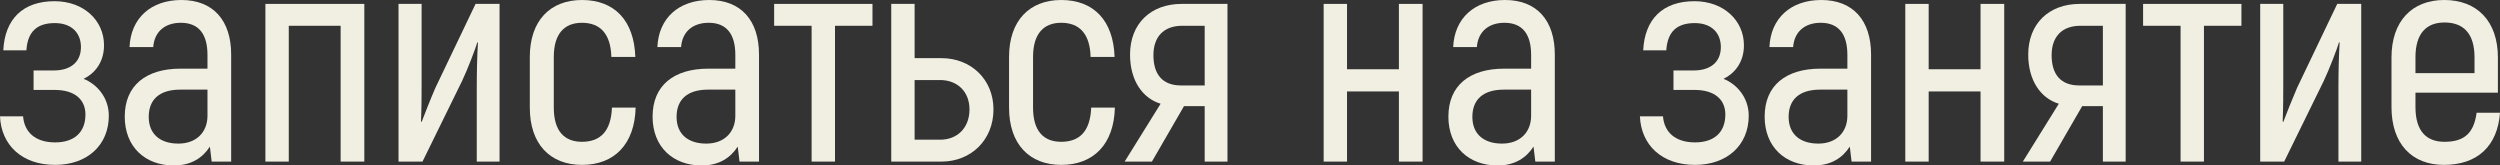
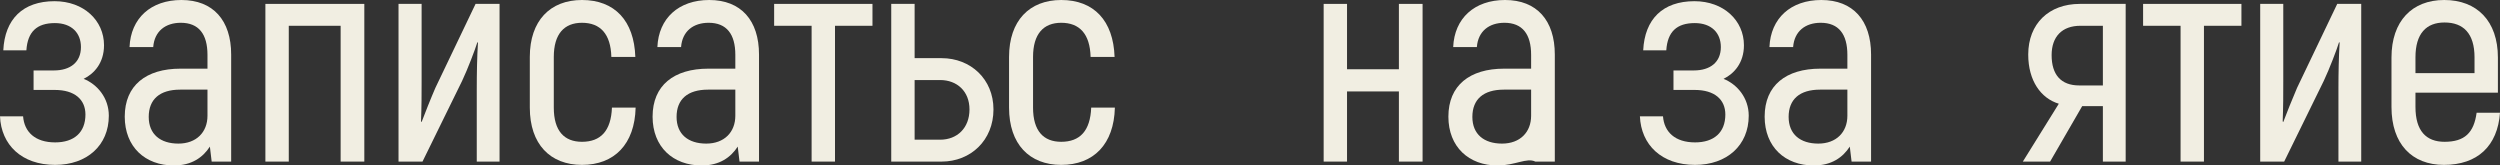
<svg xmlns="http://www.w3.org/2000/svg" viewBox="0 0 237.383 15.713" fill="none">
  <rect x="0" y="0" width="237.383" height="15.713" fill="#333333" stroke="none" />
  <path d="M7.942 7.486C9.223 7.999 10.333 9.28 10.333 10.988C10.333 13.806 8.255 15.656 5.238 15.656C2.049 15.656 0.114 13.749 0 11.044H2.192C2.306 12.525 3.33 13.521 5.238 13.521C7.031 13.521 8.113 12.582 8.113 10.874C8.113 9.45 7.088 8.54 5.209 8.54H3.188V6.689H5.124C6.661 6.689 7.686 5.921 7.686 4.469C7.686 3.131 6.803 2.192 5.209 2.192C3.501 2.192 2.619 3.017 2.505 4.782H0.313C0.455 1.822 2.163 0.114 5.181 0.114C7.942 0.114 9.877 1.936 9.877 4.298C9.877 5.978 8.938 7.002 7.942 7.486Z" fill="#F1EEE2" />
  <path d="M17.224 0C20.242 0 21.95 1.936 21.95 5.181V15.343H20.099L19.929 13.919C19.274 14.944 18.192 15.713 16.513 15.713C13.78 15.713 11.845 13.948 11.845 11.073C11.845 8.113 13.866 6.519 17.139 6.519H19.701V5.209C19.701 3.245 18.875 2.163 17.168 2.163C15.716 2.163 14.663 2.96 14.549 4.469H12.3C12.414 1.736 14.321 0 17.224 0ZM19.701 10.988V8.511H17.111C15.175 8.511 14.122 9.422 14.122 11.101C14.122 12.752 15.232 13.635 16.94 13.635C18.648 13.635 19.701 12.553 19.701 10.988Z" fill="#F1EEE2" />
  <path d="M34.593 0.37V15.343H32.344V2.448H27.42V15.343H25.2V0.37H34.593Z" fill="#F1EEE2" />
  <path d="M37.841 15.343V0.37H40.033V7.771C40.033 8.91 40.033 10.162 39.976 11.528L40.033 11.585C40.289 10.902 40.944 9.251 41.342 8.34L45.156 0.37H47.434V15.343H45.27V8.454C45.27 6.974 45.299 5.408 45.384 4.042L45.327 4.014C45.128 4.668 44.417 6.547 43.876 7.686L40.118 15.343H37.841Z" fill="#F1EEE2" />
  <path d="M55.26 15.656C52.243 15.656 50.307 13.692 50.307 10.219V5.408C50.307 1.964 52.243 0 55.26 0C58.363 0 60.213 1.964 60.327 5.408H58.05C57.993 3.217 56.996 2.163 55.26 2.163C53.581 2.163 52.584 3.217 52.584 5.408V10.219C52.584 12.439 53.581 13.464 55.26 13.464C57.025 13.464 58.021 12.439 58.106 10.219H60.355C60.27 13.692 58.334 15.656 55.26 15.656Z" fill="#F1EEE2" />
  <path d="M67.345 0C70.363 0 72.071 1.936 72.071 5.181V15.343H70.22L70.049 13.919C69.395 14.944 68.313 15.713 66.634 15.713C63.901 15.713 61.965 13.948 61.965 11.073C61.965 8.113 63.986 6.519 67.26 6.519H69.822V5.209C69.822 3.245 68.996 2.163 67.289 2.163C65.837 2.163 64.784 2.96 64.67 4.469H62.421C62.535 1.736 64.442 0 67.345 0ZM69.822 10.988V8.511H67.232C65.296 8.511 64.243 9.422 64.243 11.101C64.243 12.752 65.353 13.635 67.061 13.635C68.769 13.635 69.822 12.553 69.822 10.988Z" fill="#F1EEE2" />
  <path d="M82.844 0.37V2.448H79.286V15.343H77.065V2.448H73.507V0.37H82.844Z" fill="#F1EEE2" />
  <path d="M89.408 5.522C92.169 5.522 94.333 7.515 94.333 10.39C94.333 13.322 92.169 15.343 89.408 15.343H84.626V0.37H86.846V5.522H89.408ZM89.266 13.265C90.888 13.265 92.056 12.155 92.056 10.39C92.056 8.682 90.888 7.6 89.266 7.6H86.846V13.265H89.266Z" fill="#F1EEE2" />
  <path d="M100.766 15.656C97.749 15.656 95.813 13.692 95.813 10.219V5.408C95.813 1.964 97.749 0 100.766 0C103.869 0 105.719 1.964 105.833 5.408H103.556C103.499 3.217 102.503 2.163 100.766 2.163C99.087 2.163 98.091 3.217 98.091 5.408V10.219C98.091 12.439 99.087 13.464 100.766 13.464C102.531 13.464 103.527 12.439 103.613 10.219H105.861C105.776 13.692 103.84 15.656 100.766 15.656Z" fill="#F1EEE2" />
-   <path d="M112.197 0.37H116.552V15.343H114.389V10.077H112.425L109.379 15.343H106.789L110.205 9.849C108.497 9.337 107.301 7.657 107.301 5.181C107.301 2.249 109.265 0.37 112.197 0.37ZM114.389 8.113V2.448H112.254C110.518 2.448 109.521 3.473 109.521 5.238C109.521 7.088 110.404 8.113 112.14 8.113H114.389Z" fill="#F1EEE2" />
  <path d="M132.83 0.37H135.078V15.343H132.83V8.682H127.905V15.343H125.685V0.37H127.905V6.575H132.83V0.37Z" fill="#F1EEE2" />
-   <path d="M142.909 0C145.926 0 147.634 1.936 147.634 5.181V15.343H145.784L145.613 13.919C144.959 14.944 143.877 15.713 142.198 15.713C139.465 15.713 137.529 13.948 137.529 11.073C137.529 8.113 139.55 6.519 142.824 6.519H145.385V5.209C145.385 3.245 144.56 2.163 142.852 2.163C141.4 2.163 140.347 2.96 140.233 4.469H137.985C138.099 1.736 140.006 0 142.909 0ZM145.385 10.988V8.511H142.795C140.86 8.511 139.806 9.422 139.806 11.101C139.806 12.752 140.916 13.635 142.624 13.635C144.332 13.635 145.385 12.553 145.385 10.988Z" fill="#F1EEE2" />
+   <path d="M142.909 0C145.926 0 147.634 1.936 147.634 5.181V15.343H145.784C144.959 14.944 143.877 15.713 142.198 15.713C139.465 15.713 137.529 13.948 137.529 11.073C137.529 8.113 139.55 6.519 142.824 6.519H145.385V5.209C145.385 3.245 144.56 2.163 142.852 2.163C141.4 2.163 140.347 2.96 140.233 4.469H137.985C138.099 1.736 140.006 0 142.909 0ZM145.385 10.988V8.511H142.795C140.86 8.511 139.806 9.422 139.806 11.101C139.806 12.752 140.916 13.635 142.624 13.635C144.332 13.635 145.385 12.553 145.385 10.988Z" fill="#F1EEE2" />
  <path d="M163.656 7.486C164.937 7.999 166.047 9.28 166.047 10.988C166.047 13.806 163.969 15.656 160.952 15.656C157.764 15.656 155.828 13.749 155.714 11.044H157.906C158.02 12.525 159.045 13.521 160.952 13.521C162.745 13.521 163.827 12.582 163.827 10.874C163.827 9.45 162.802 8.54 160.923 8.54H158.902V6.689H160.838C162.375 6.689 163.4 5.921 163.4 4.469C163.4 3.131 162.517 2.192 160.923 2.192C159.215 2.192 158.333 3.017 158.219 4.782H156.027C156.17 1.822 157.878 0.114 160.895 0.114C163.656 0.114 165.592 1.936 165.592 4.298C165.592 5.978 164.652 7.002 163.656 7.486Z" fill="#F1EEE2" />
  <path d="M172.939 0C175.956 0 177.664 1.936 177.664 5.181V15.343H175.814L175.643 13.919C174.988 14.944 173.907 15.713 172.227 15.713C169.494 15.713 167.559 13.948 167.559 11.073C167.559 8.113 169.58 6.519 172.853 6.519H175.415V5.209C175.415 3.245 174.59 2.163 172.882 2.163C171.43 2.163 170.377 2.96 170.263 4.469H168.014C168.128 1.736 170.035 0 172.939 0ZM175.415 10.988V8.511H172.825C170.889 8.511 169.836 9.422 169.836 11.101C169.836 12.752 170.946 13.635 172.654 13.635C174.362 13.635 175.415 12.553 175.415 10.988Z" fill="#F1EEE2" />
-   <path d="M188.059 0.37H190.307V15.343H188.059V8.682H183.134V15.343H180.914V0.37H183.134V6.575H188.059V0.37Z" fill="#F1EEE2" />
  <path d="M197.484 0.37H201.839V15.343H199.675V10.077H197.711L194.665 15.343H192.075L195.491 9.849C193.783 9.337 192.587 7.657 192.587 5.181C192.587 2.249 194.551 0.37 197.484 0.37ZM199.675 8.113V2.448H197.54C195.804 2.448 194.808 3.473 194.808 5.238C194.808 7.088 195.69 8.113 197.427 8.113H199.675Z" fill="#F1EEE2" />
  <path d="M212.831 0.37V2.448H209.272V15.343H207.052V2.448H203.494V0.37H212.831Z" fill="#F1EEE2" />
  <path d="M214.613 15.343V0.37H216.804V7.771C216.804 8.91 216.804 10.162 216.748 11.528L216.804 11.585C217.061 10.902 217.716 9.251 218.114 8.34L221.928 0.37H224.206V15.343H222.042V8.454C222.042 6.974 222.071 5.408 222.156 4.042L222.099 4.014C221.9 4.668 221.188 6.547 220.647 7.686L216.89 15.343H214.613Z" fill="#F1EEE2" />
  <path d="M235.163 10.703H237.383C237.155 13.863 235.248 15.656 232.06 15.656C229.014 15.656 227.079 13.663 227.079 10.162V5.465C227.079 1.993 229.043 0 232.088 0C235.191 0 237.184 1.993 237.184 5.465V8.796H229.356V10.162C229.356 12.439 230.381 13.464 232.117 13.464C234.024 13.464 234.907 12.61 235.163 10.703ZM232.117 2.135C230.381 2.135 229.356 3.188 229.356 5.437V6.945H234.964V5.437C234.964 3.188 233.91 2.135 232.117 2.135Z" fill="#F1EEE2" />
</svg>